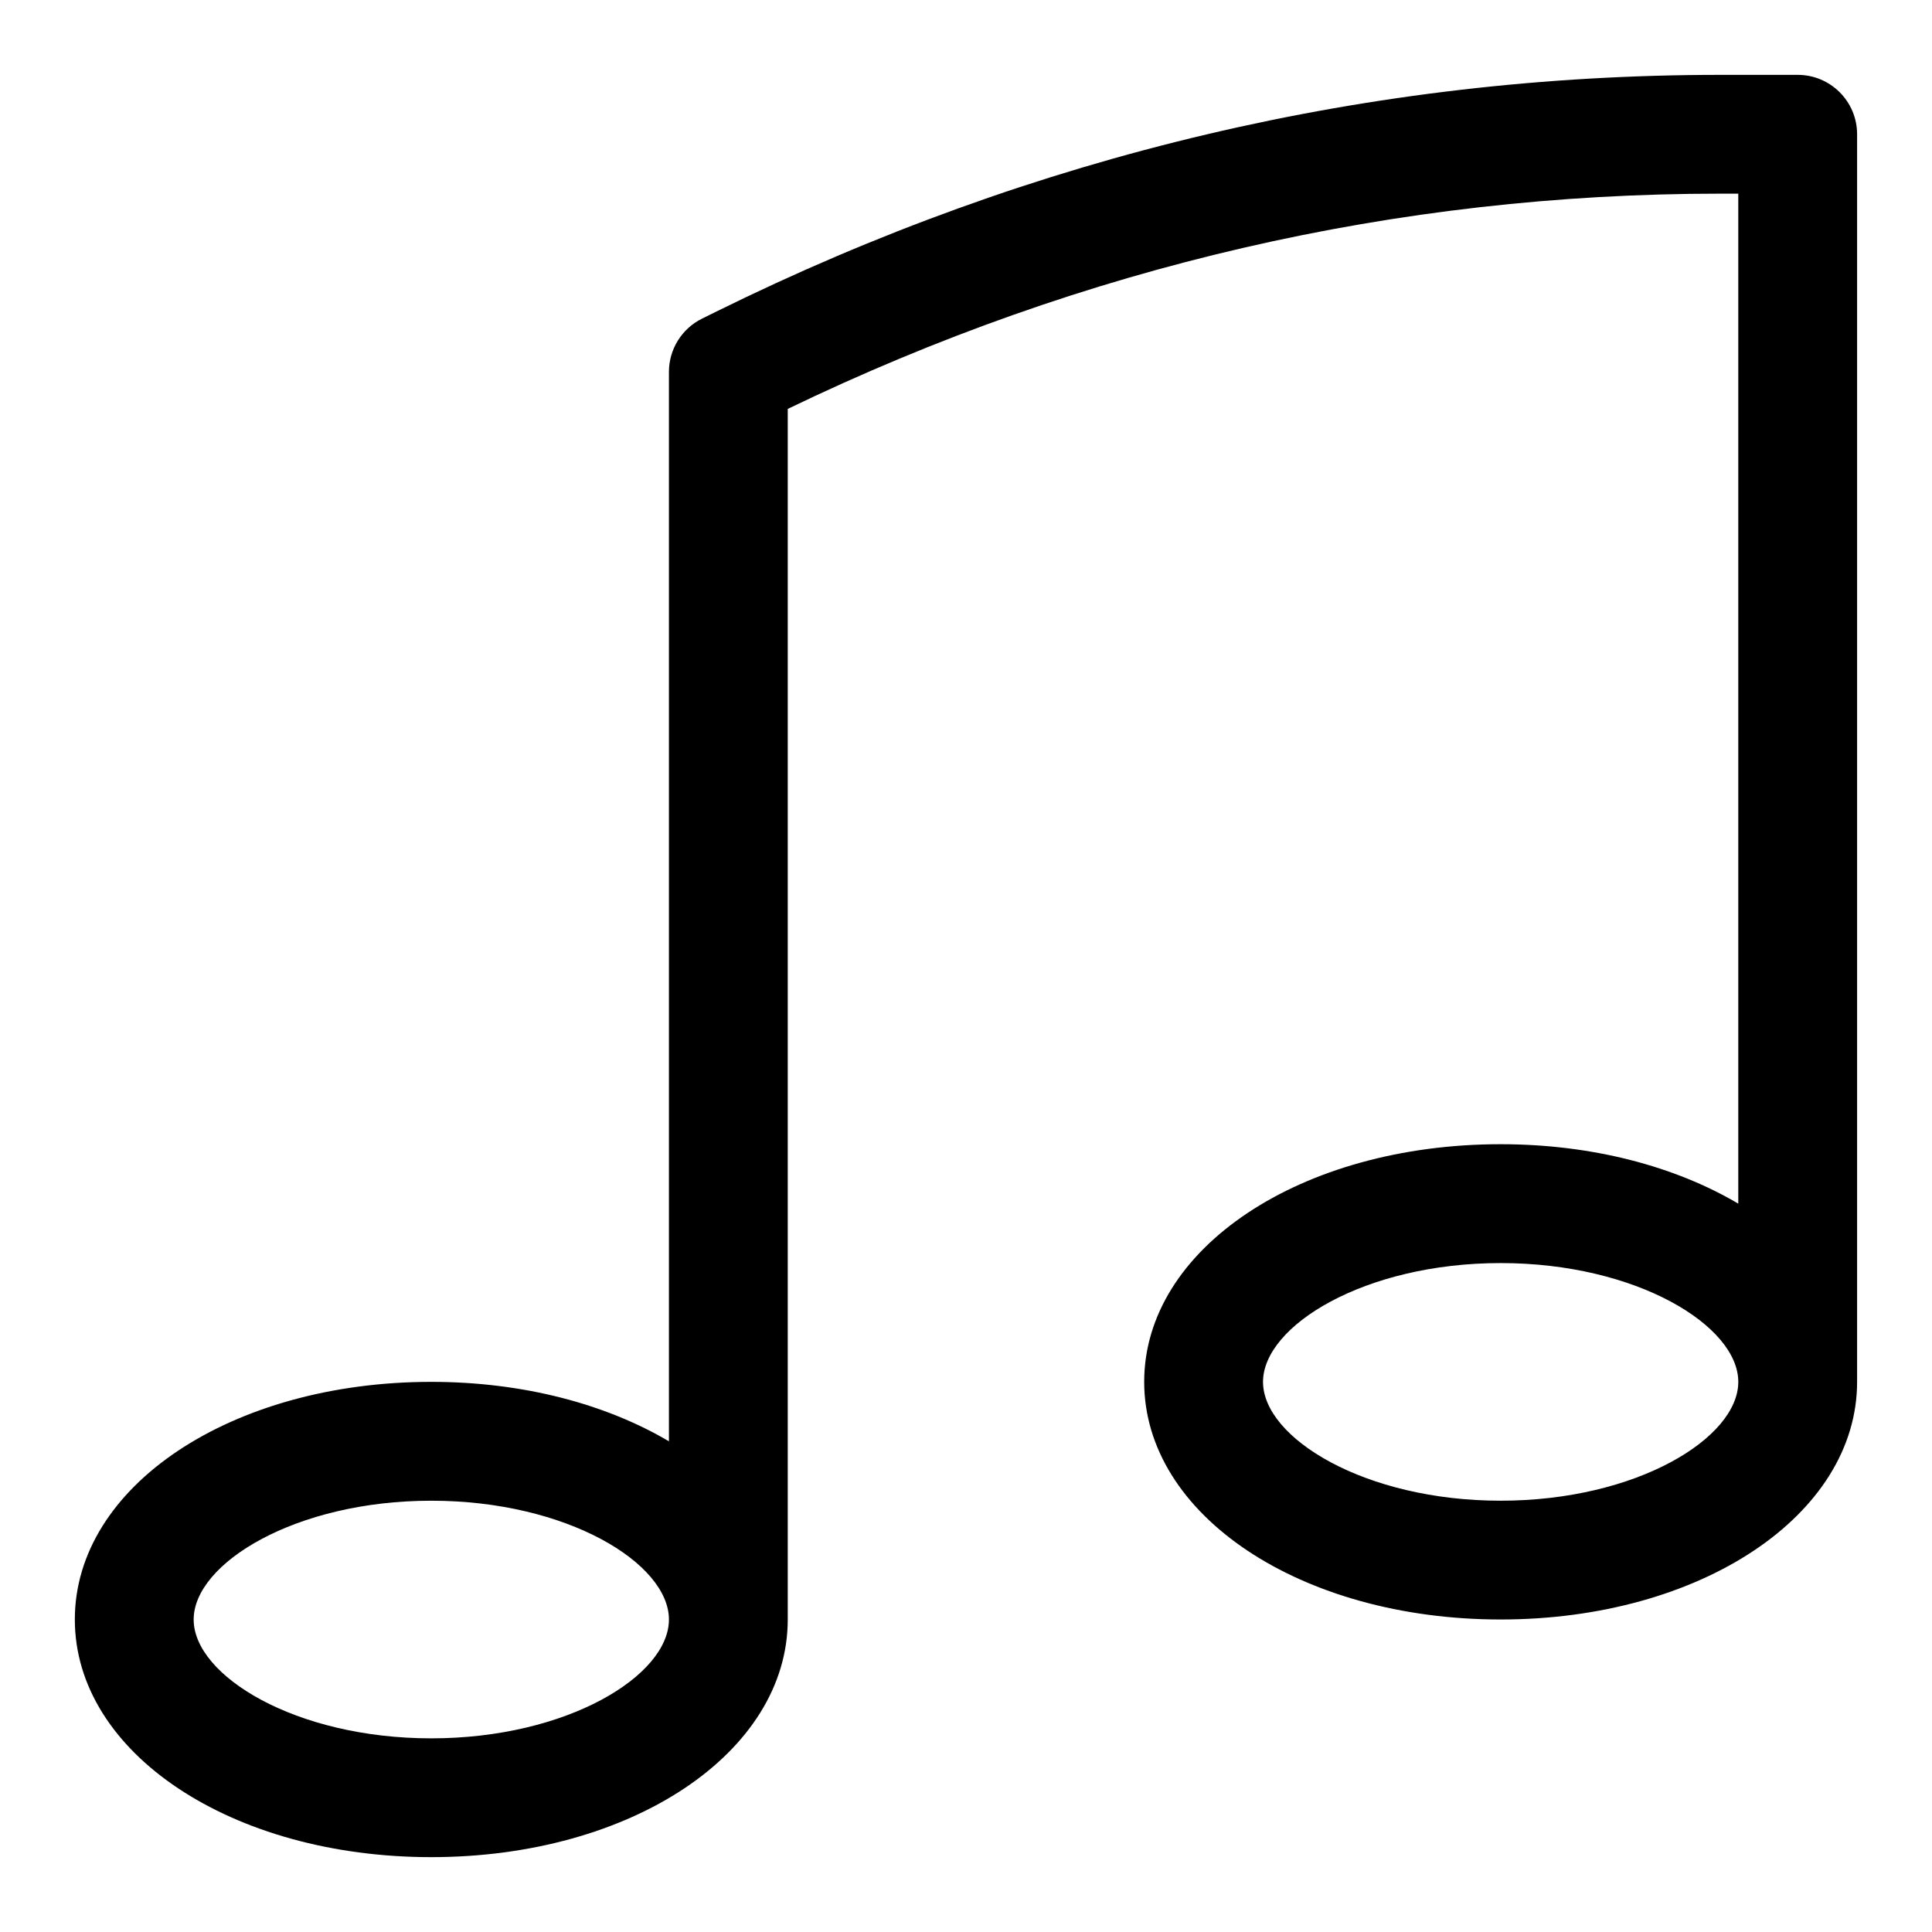
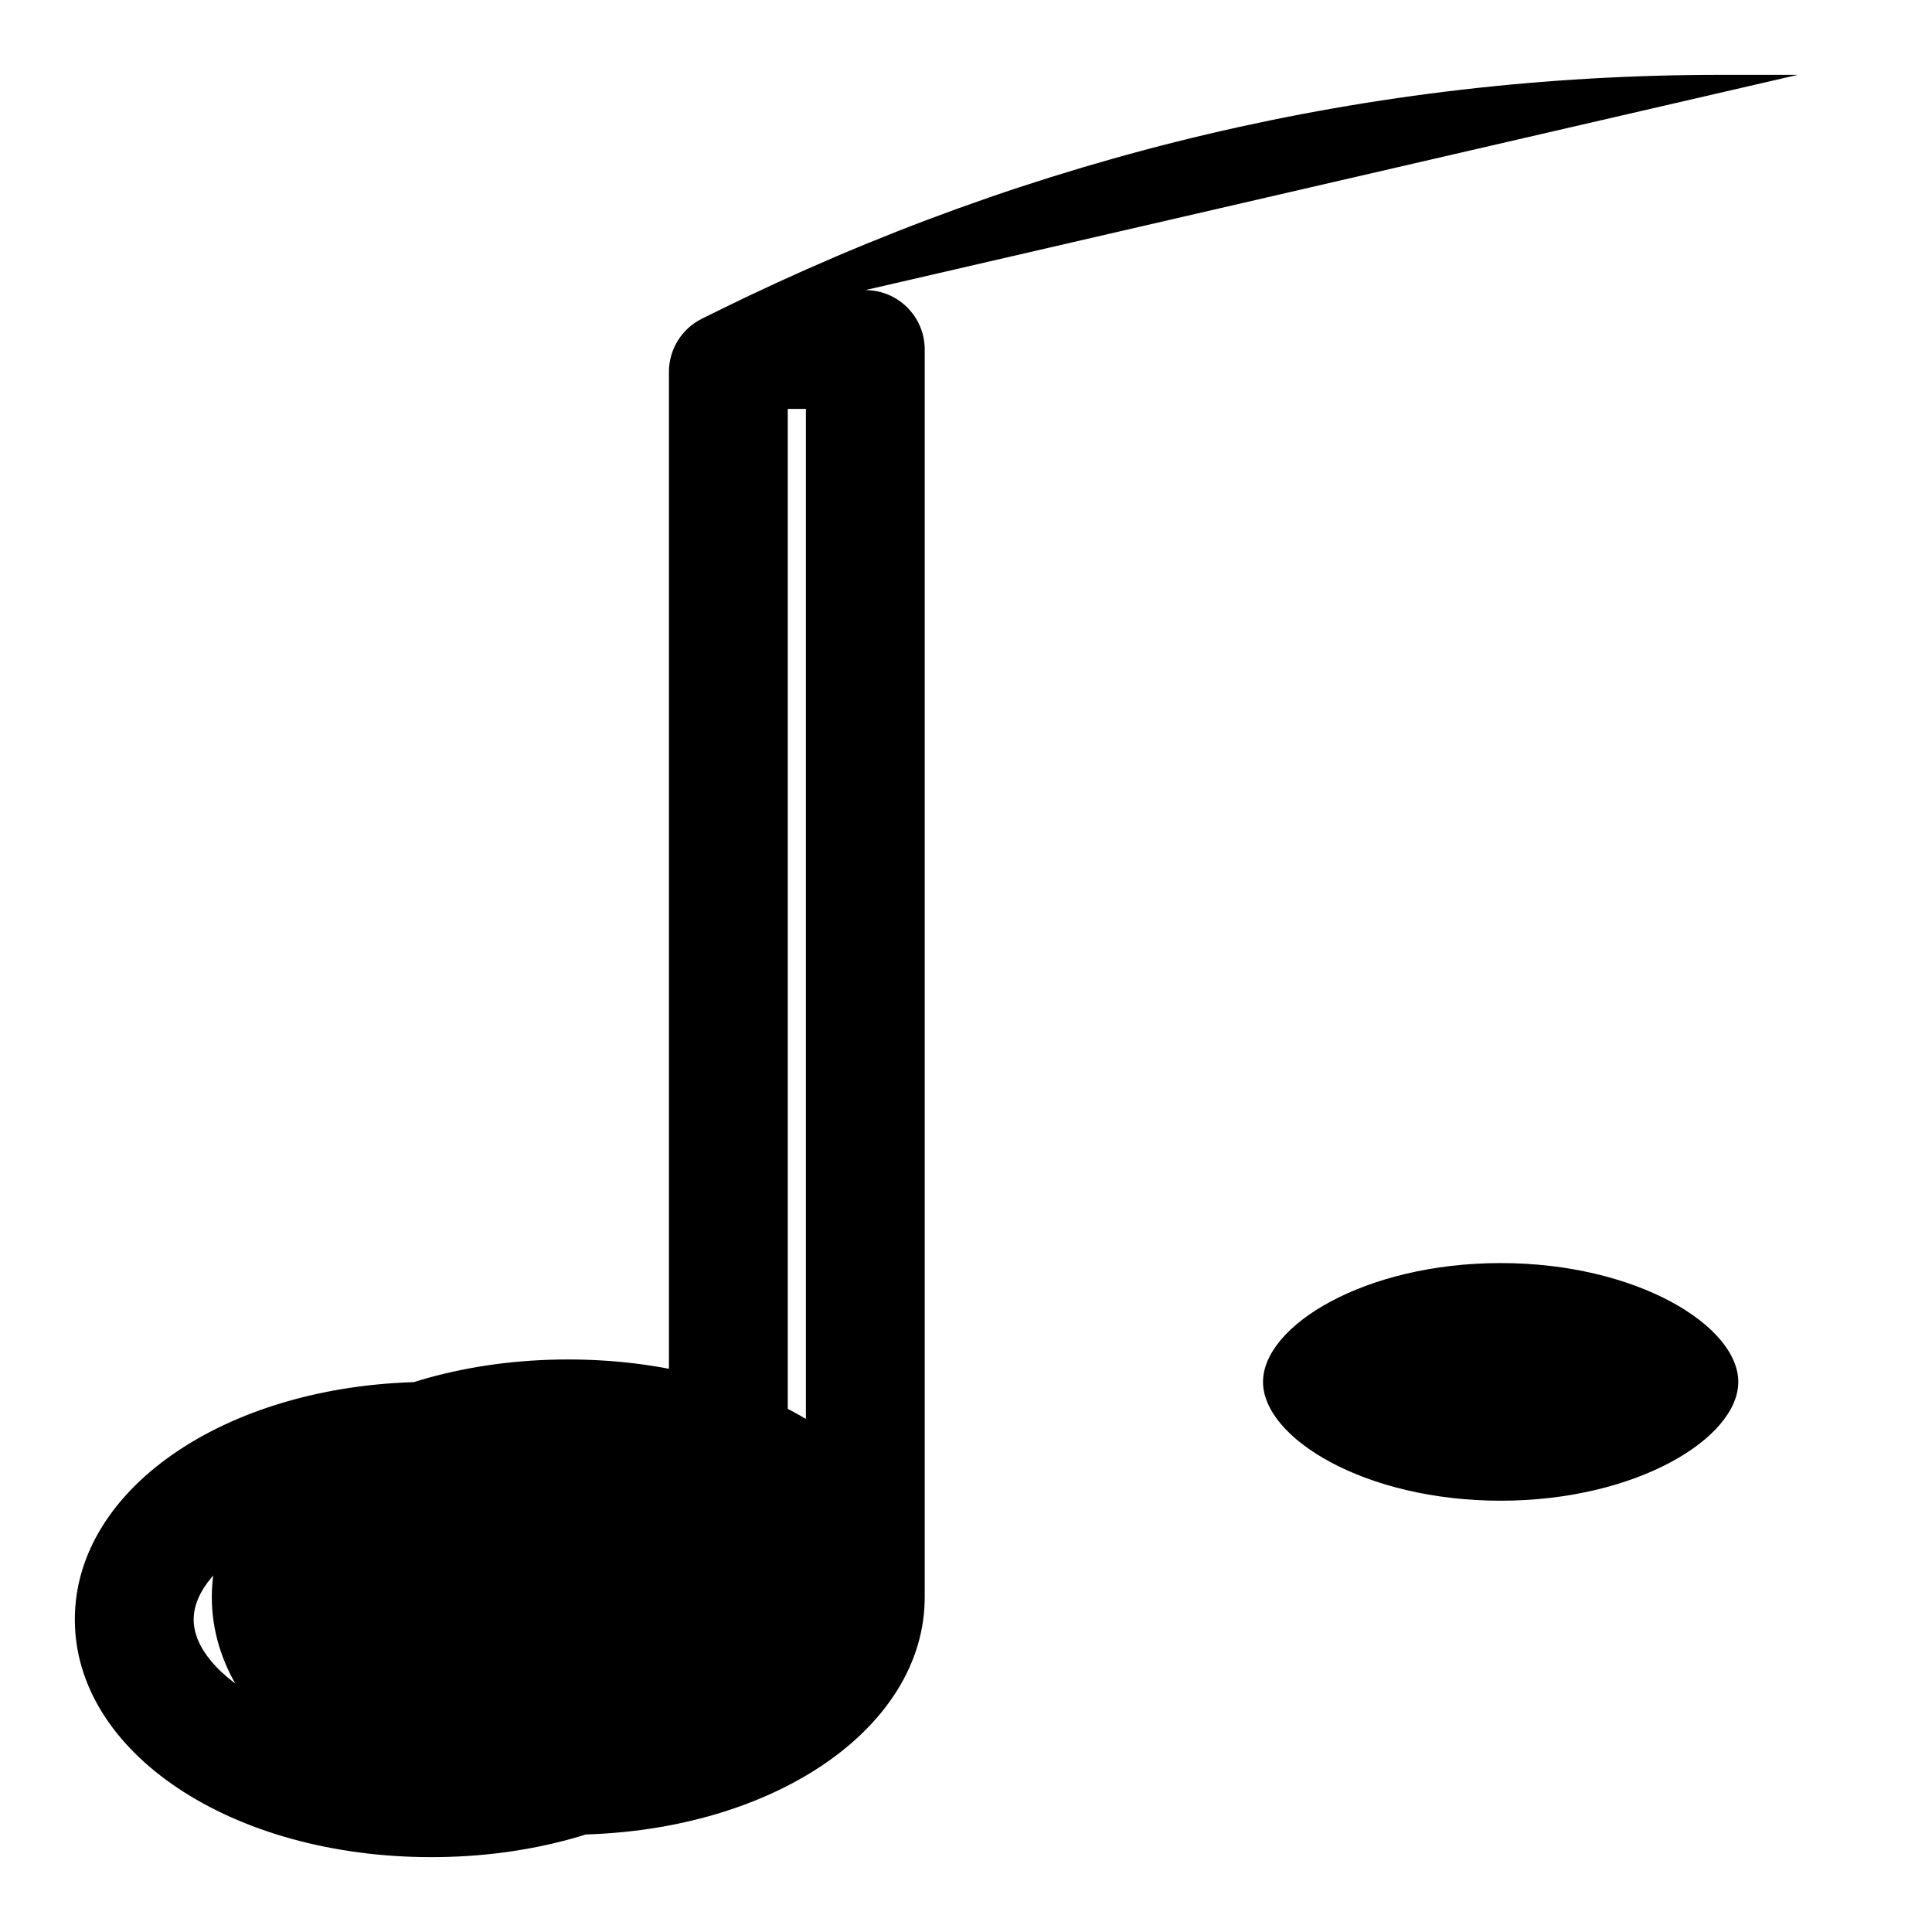
<svg xmlns="http://www.w3.org/2000/svg" fill="#000000" width="800px" height="800px" version="1.1" viewBox="144 144 512 512">
-   <path d="m620.41 163.84h-20.559c-92.219 0-181.69 21.094-265.94 62.691l-3.875 1.914c-5.363 2.656-8.762 8.129-8.762 14.117v283.4c-16.605-9.812-38.535-15.754-62.977-15.754-52.969 0-94.465 27.66-94.465 62.977s41.496 62.977 94.465 62.977 94.465-27.66 94.465-62.977v-320.82c78.43-37.852 161.55-57.043 247.09-57.043h4.812v267.66c-16.609-9.812-38.535-15.754-62.977-15.754-52.969 0-94.465 27.66-94.465 62.977 0 35.316 41.496 62.977 94.465 62.977s94.465-27.66 94.465-62.977v-330.62c0-8.695-7.043-15.746-15.746-15.746zm-362.11 440.84c-36.039 0-62.977-16.621-62.977-31.488 0-14.867 26.938-31.488 62.977-31.488 36.039 0 62.977 16.621 62.977 31.488 0 14.867-26.938 31.488-62.977 31.488zm283.39-62.977c-36.039 0-62.977-16.621-62.977-31.488 0-14.867 26.938-31.488 62.977-31.488 36.039 0 62.977 16.621 62.977 31.488 0 14.867-26.938 31.488-62.977 31.488z" />
+   <path d="m620.41 163.84h-20.559c-92.219 0-181.69 21.094-265.94 62.691l-3.875 1.914c-5.363 2.656-8.762 8.129-8.762 14.117v283.4c-16.605-9.812-38.535-15.754-62.977-15.754-52.969 0-94.465 27.66-94.465 62.977s41.496 62.977 94.465 62.977 94.465-27.66 94.465-62.977v-320.82h4.812v267.66c-16.609-9.812-38.535-15.754-62.977-15.754-52.969 0-94.465 27.66-94.465 62.977 0 35.316 41.496 62.977 94.465 62.977s94.465-27.66 94.465-62.977v-330.62c0-8.695-7.043-15.746-15.746-15.746zm-362.11 440.84c-36.039 0-62.977-16.621-62.977-31.488 0-14.867 26.938-31.488 62.977-31.488 36.039 0 62.977 16.621 62.977 31.488 0 14.867-26.938 31.488-62.977 31.488zm283.39-62.977c-36.039 0-62.977-16.621-62.977-31.488 0-14.867 26.938-31.488 62.977-31.488 36.039 0 62.977 16.621 62.977 31.488 0 14.867-26.938 31.488-62.977 31.488z" />
</svg>